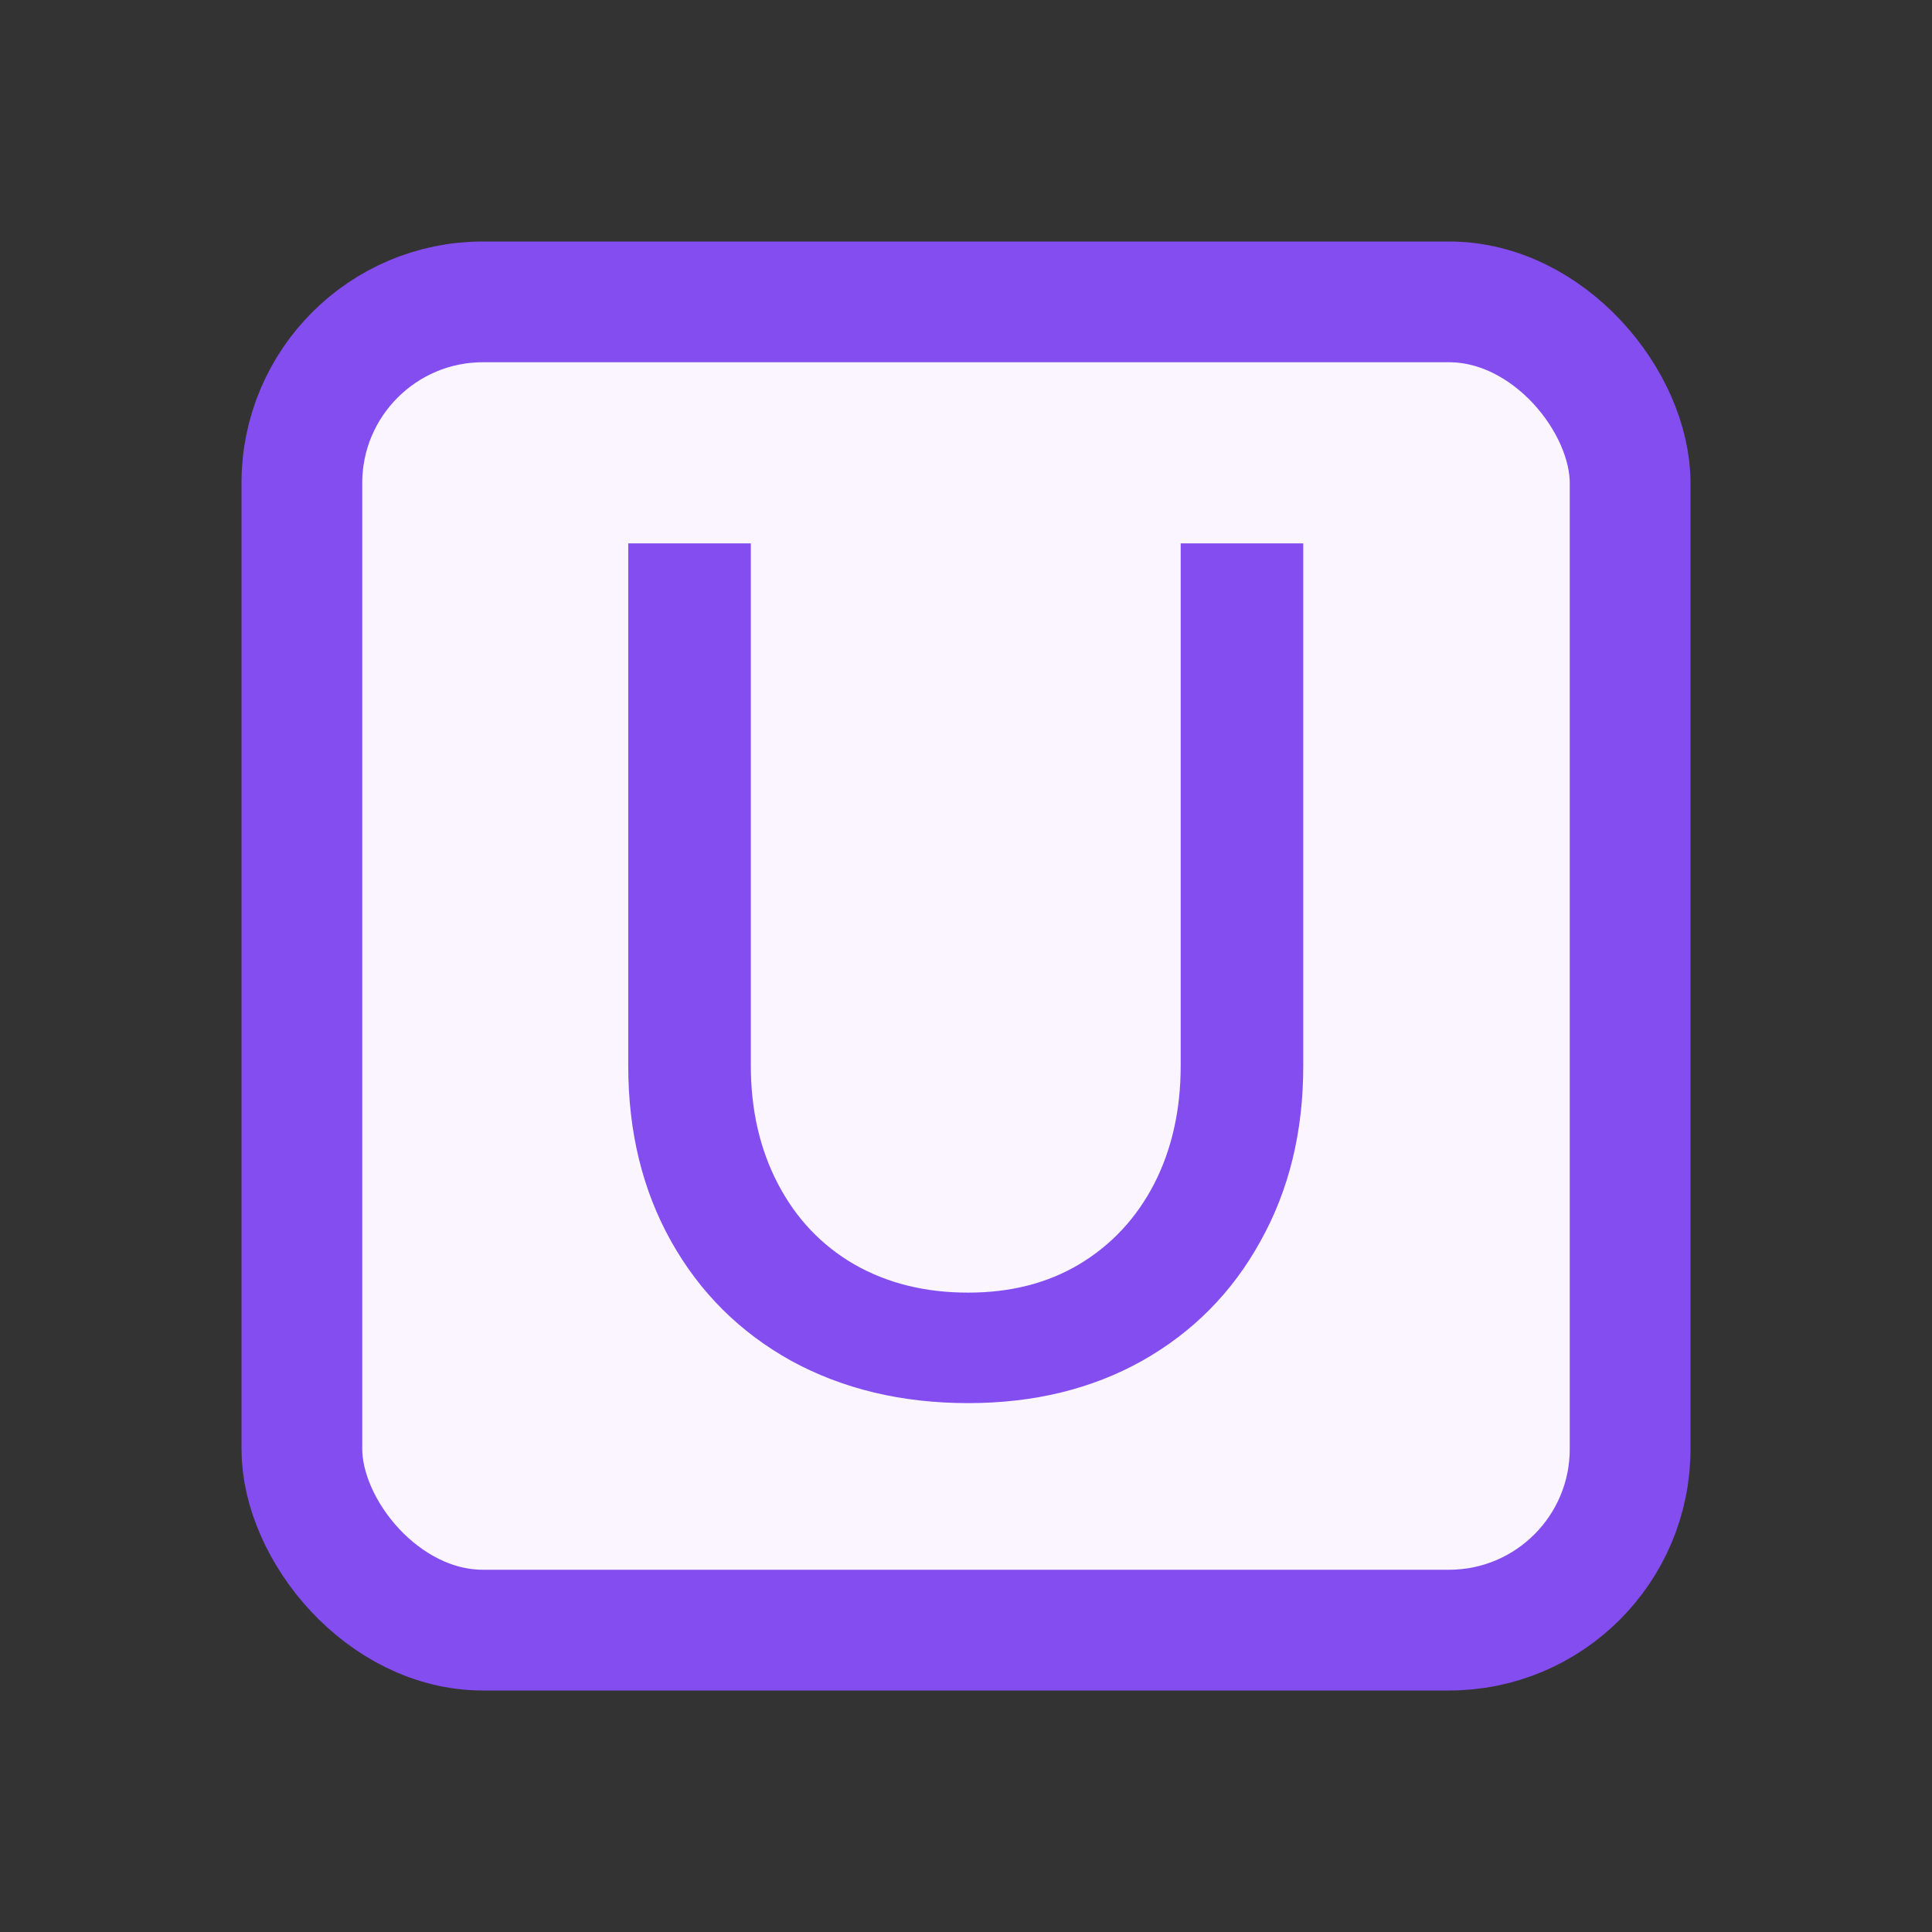
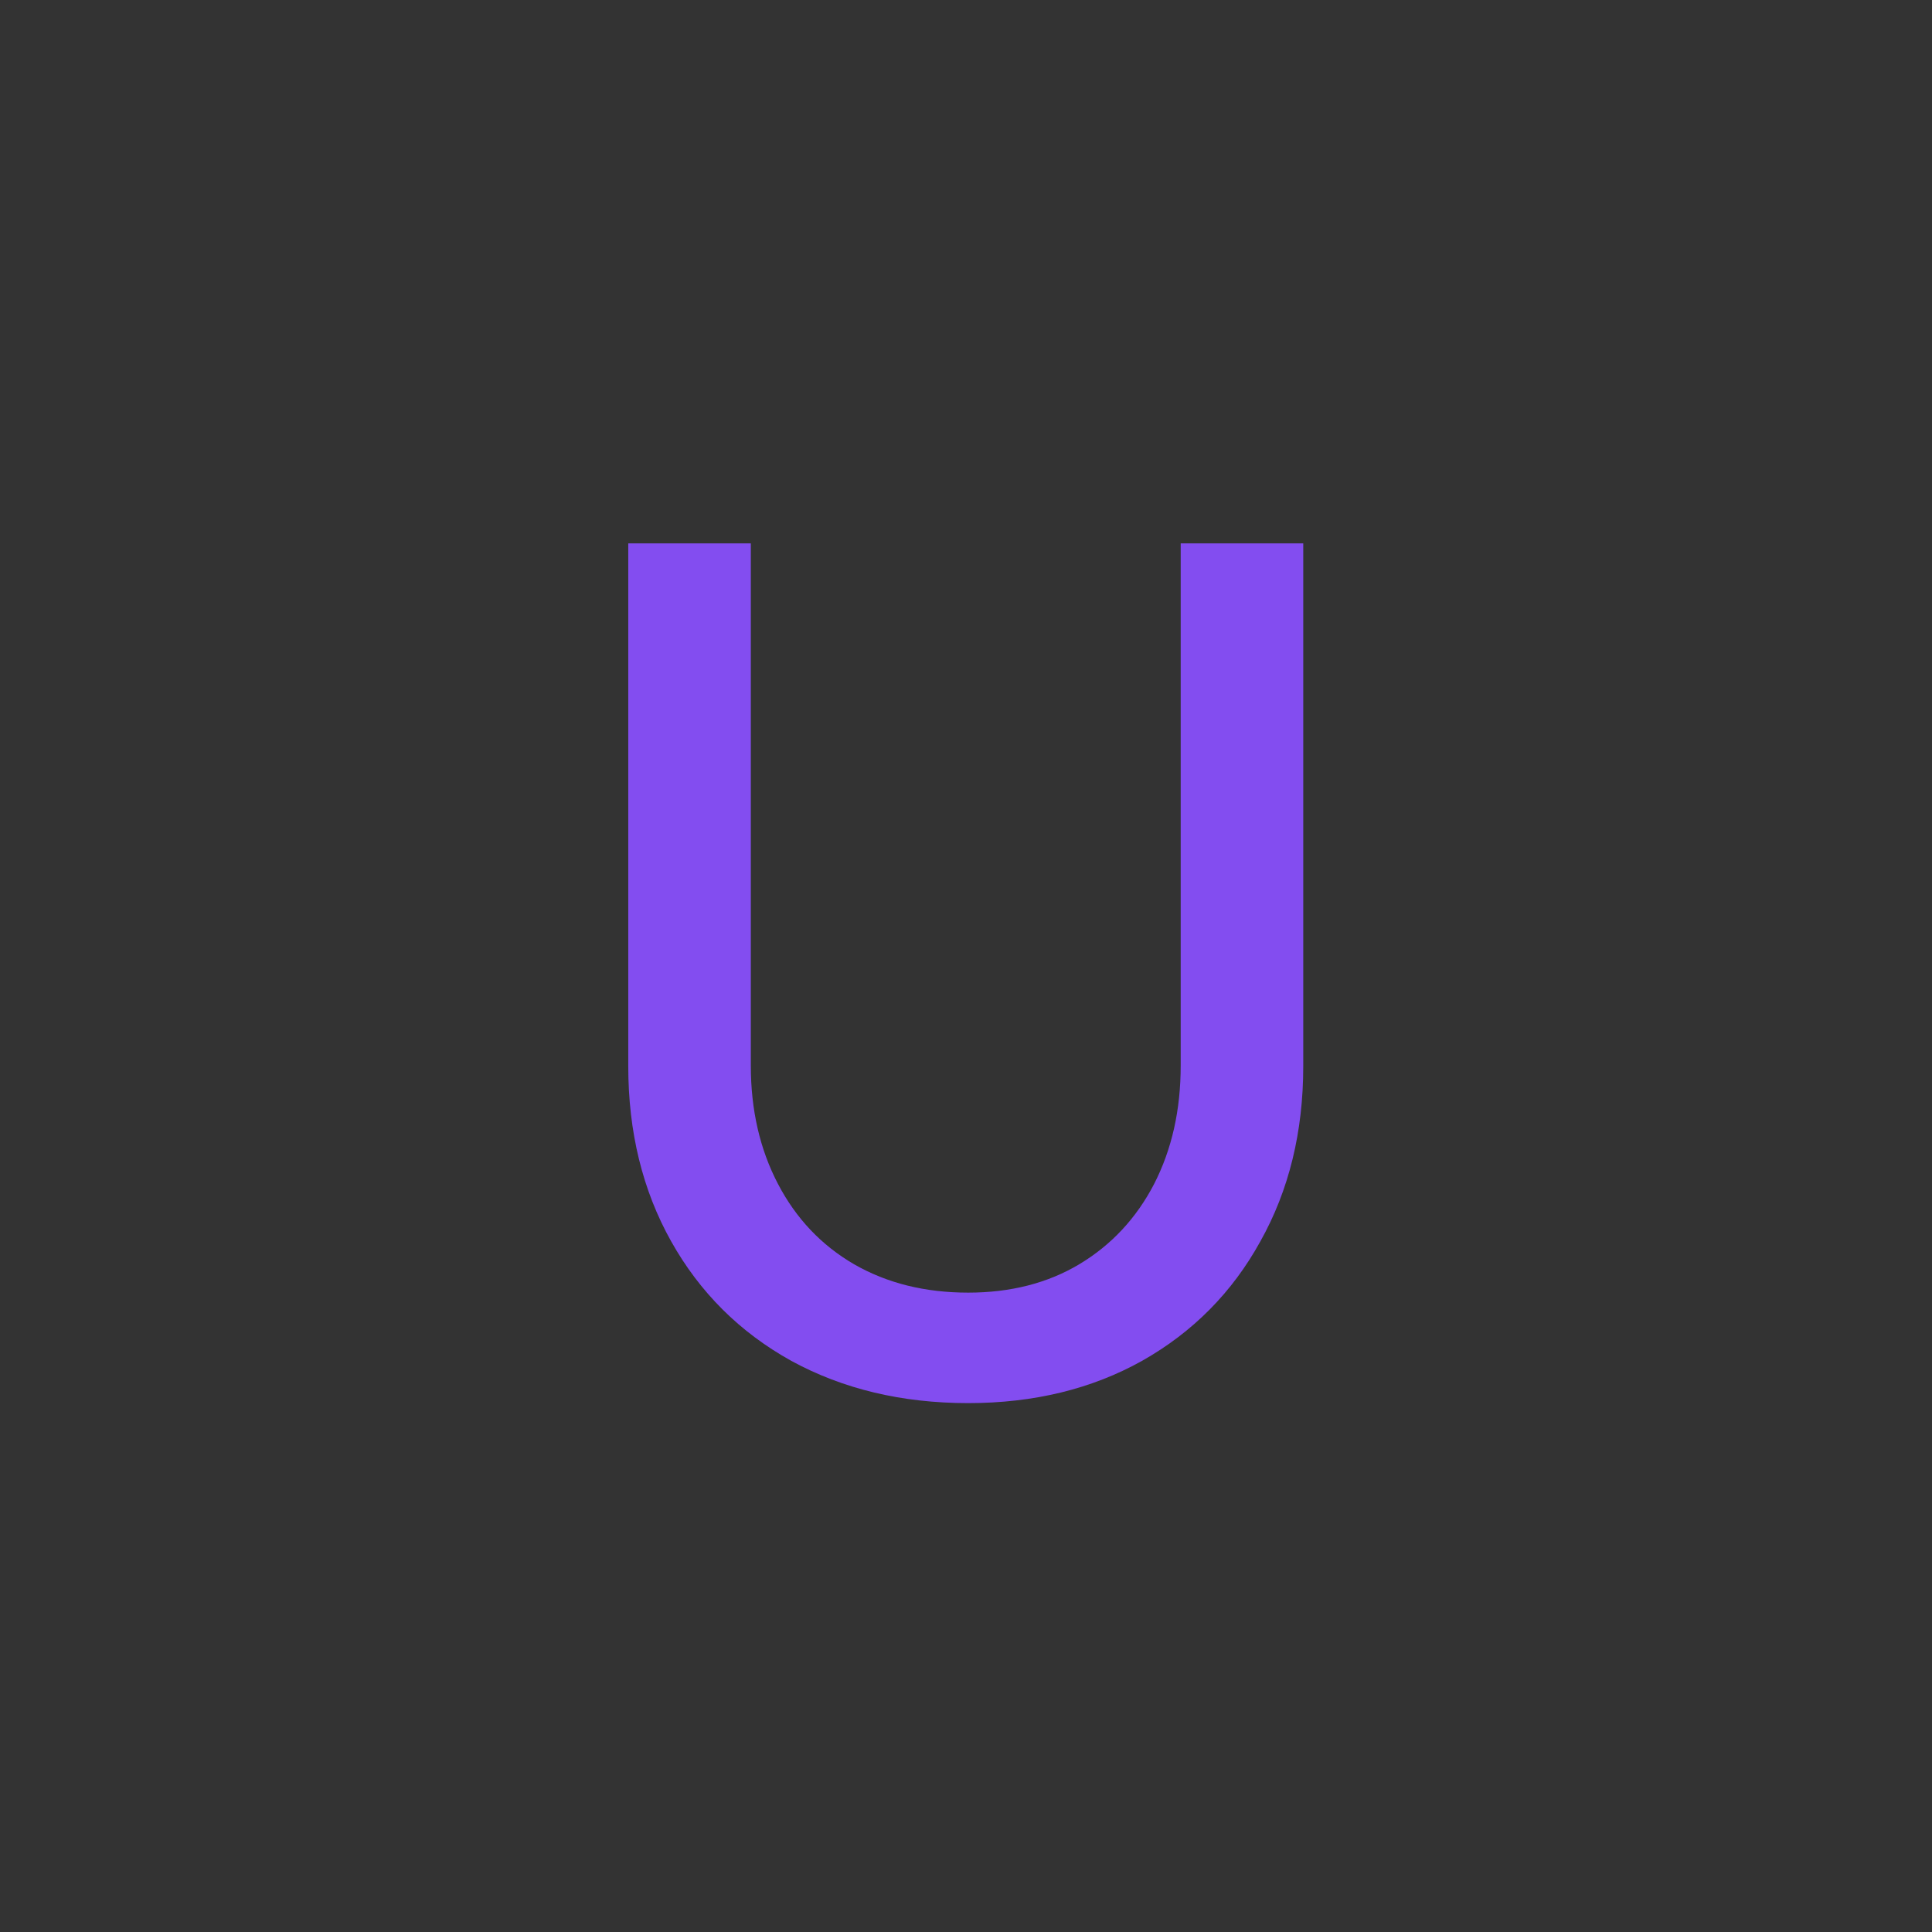
<svg xmlns="http://www.w3.org/2000/svg" width="16" height="16" viewBox="0 0 16 16" fill="none">
  <rect x="0" y="0" width="16" height="16" fill="#333333" stroke="none" />
-   <rect x="2.5" y="2.5" width="11" height="11" rx="1.5" fill="#FAF5FF" stroke="#834DF0" />
  <path d="M8.018 11.62C7.468 11.62 6.98 11.503 6.553 11.27C6.126 11.033 5.795 10.703 5.558 10.28C5.321 9.857 5.203 9.373 5.203 8.83V4.5H6.218V8.825C6.218 9.192 6.293 9.518 6.443 9.805C6.593 10.092 6.803 10.313 7.073 10.47C7.346 10.627 7.661 10.705 8.018 10.705C8.368 10.705 8.675 10.627 8.938 10.47C9.205 10.31 9.411 10.088 9.558 9.805C9.705 9.518 9.778 9.192 9.778 8.825V4.5H10.793V8.83C10.793 9.373 10.675 9.857 10.438 10.28C10.205 10.703 9.878 11.033 9.458 11.27C9.041 11.503 8.561 11.62 8.018 11.62Z" fill="#834DF0" />
</svg>